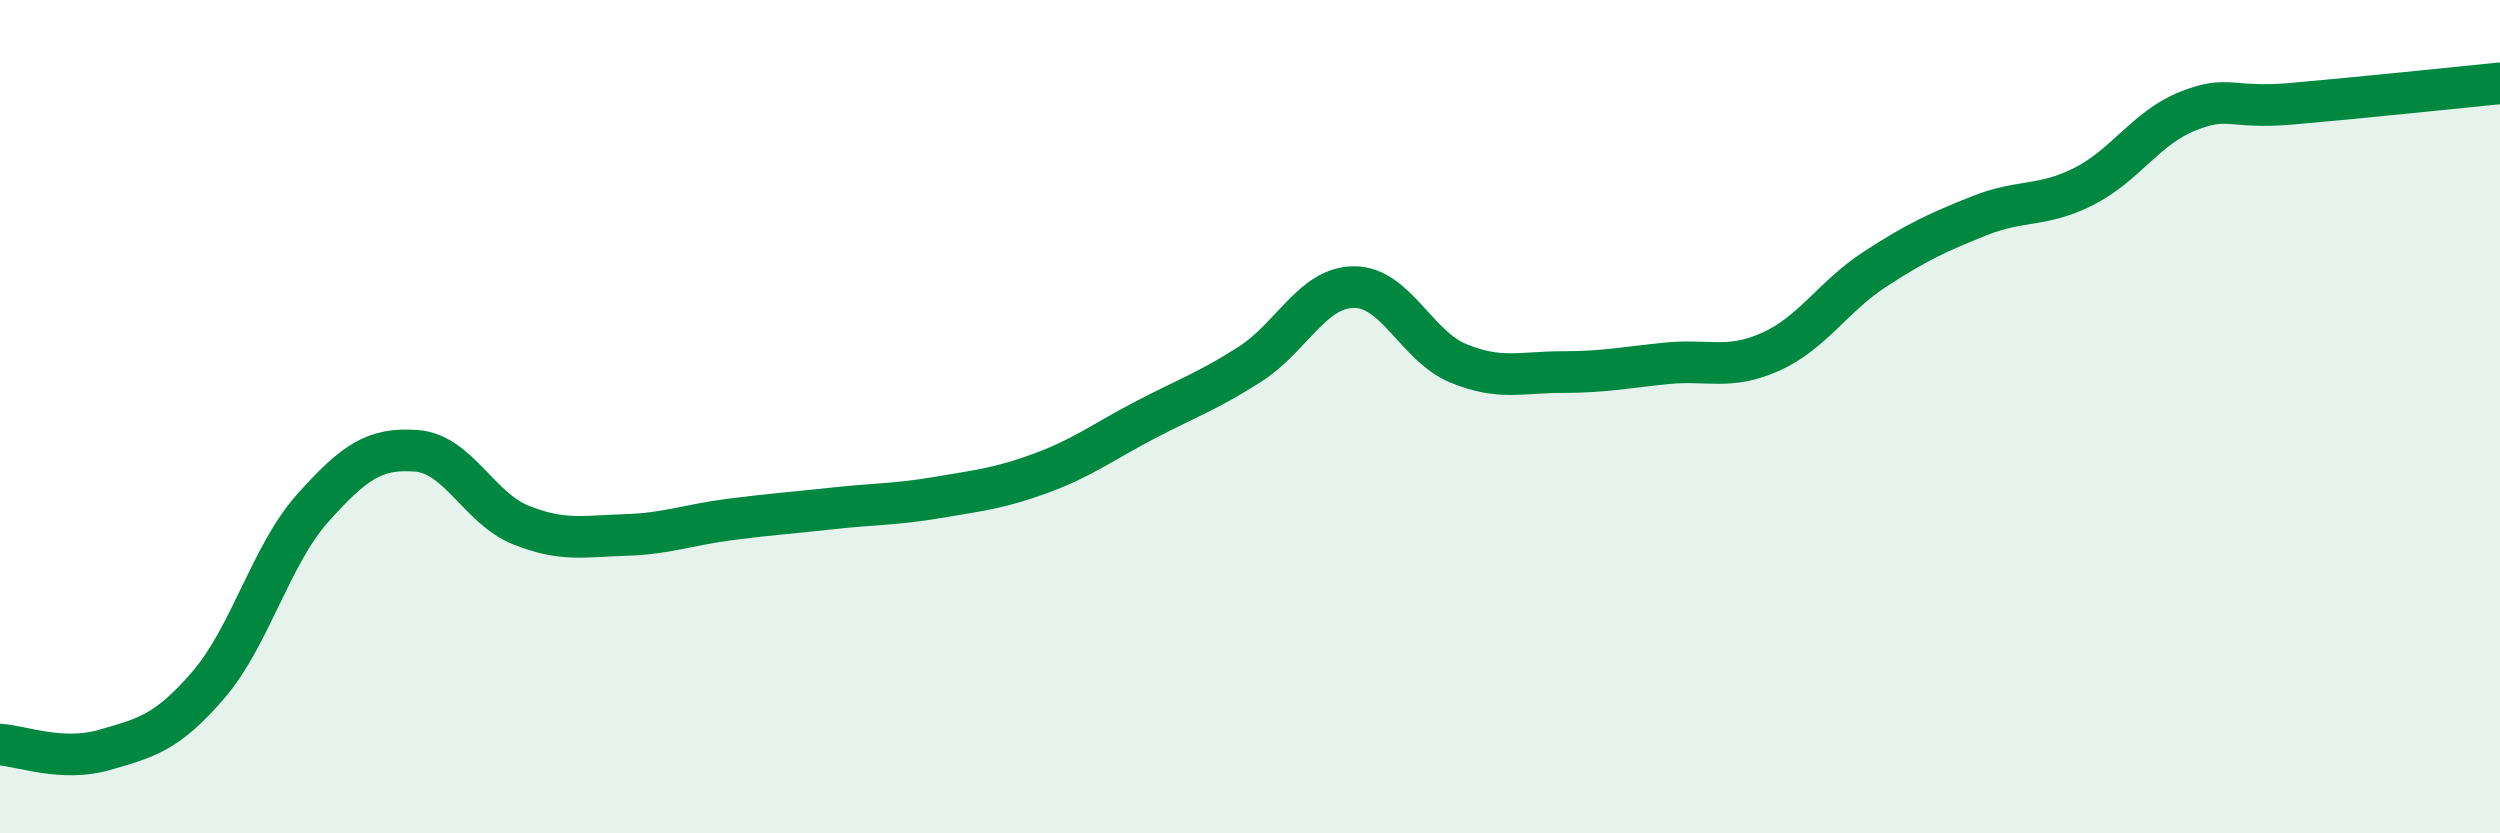
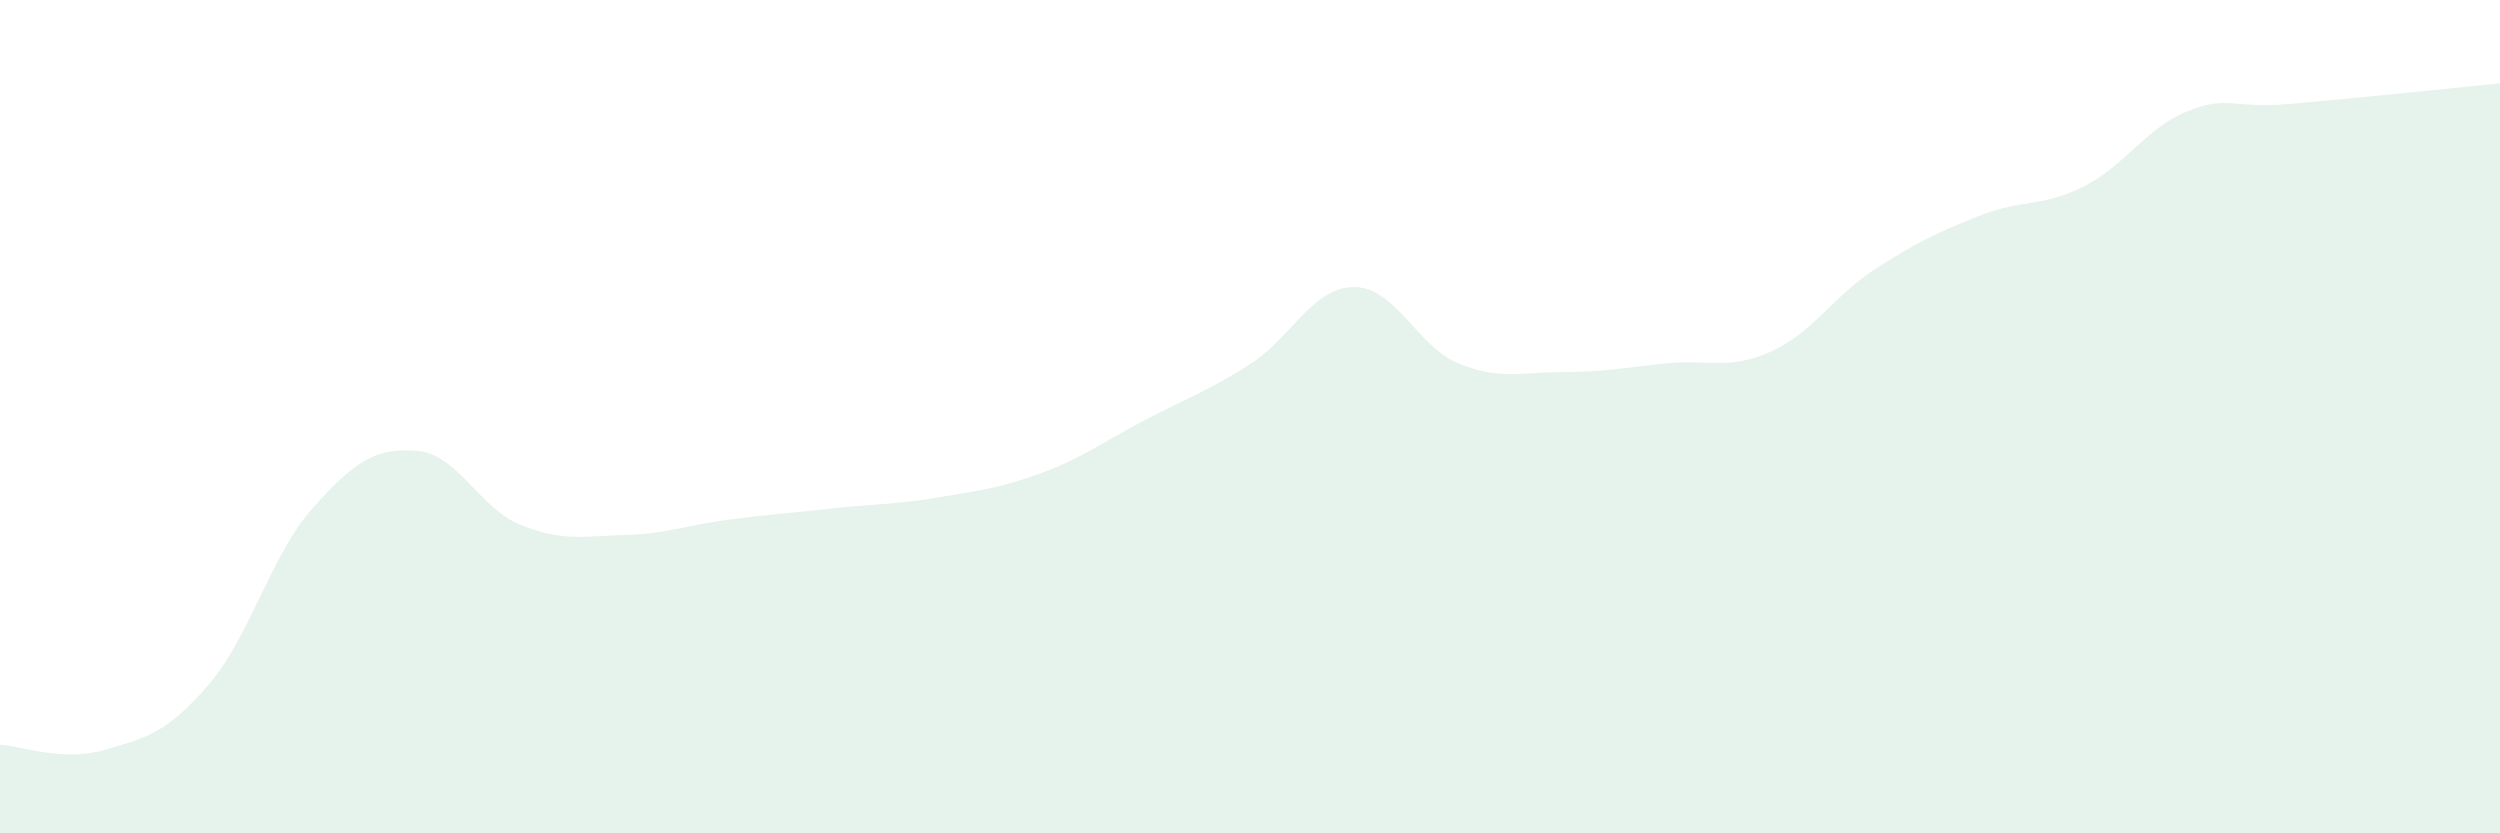
<svg xmlns="http://www.w3.org/2000/svg" width="60" height="20" viewBox="0 0 60 20">
  <path d="M 0,17.87 C 0.5,17.9 1.5,18.29 2.5,18 C 3.5,17.71 4,17.6 5,16.44 C 6,15.28 6.5,13.32 7.5,12.2 C 8.5,11.08 9,10.74 10,10.82 C 11,10.9 11.5,12.2 12.5,12.6 C 13.5,13 14,12.87 15,12.84 C 16,12.81 16.5,12.6 17.5,12.47 C 18.5,12.34 19,12.31 20,12.2 C 21,12.09 21.5,12.11 22.5,11.94 C 23.5,11.77 24,11.72 25,11.35 C 26,10.98 26.5,10.59 27.5,10.07 C 28.5,9.55 29,9.38 30,8.74 C 31,8.1 31.5,6.89 32.5,6.89 C 33.5,6.89 34,8.31 35,8.72 C 36,9.13 36.5,8.93 37.5,8.93 C 38.5,8.93 39,8.82 40,8.72 C 41,8.62 41.5,8.89 42.5,8.44 C 43.5,7.99 44,7.11 45,6.46 C 46,5.81 46.5,5.58 47.5,5.18 C 48.5,4.78 49,4.98 50,4.48 C 51,3.98 51.5,3.07 52.5,2.67 C 53.5,2.27 53.5,2.62 55,2.49 C 56.5,2.36 59,2.1 60,2L60 20L0 20Z" fill="#008740" opacity="0.1" stroke-linecap="round" stroke-linejoin="round" />
-   <path d="M 0,17.87 C 0.5,17.9 1.5,18.29 2.5,18 C 3.5,17.71 4,17.6 5,16.44 C 6,15.28 6.5,13.32 7.5,12.2 C 8.5,11.08 9,10.74 10,10.82 C 11,10.9 11.5,12.2 12.5,12.6 C 13.5,13 14,12.87 15,12.84 C 16,12.81 16.5,12.6 17.5,12.47 C 18.5,12.34 19,12.31 20,12.2 C 21,12.09 21.5,12.11 22.5,11.94 C 23.5,11.77 24,11.72 25,11.35 C 26,10.98 26.5,10.59 27.5,10.07 C 28.5,9.55 29,9.38 30,8.74 C 31,8.1 31.5,6.89 32.5,6.89 C 33.5,6.89 34,8.31 35,8.72 C 36,9.13 36.5,8.93 37.5,8.93 C 38.5,8.93 39,8.82 40,8.72 C 41,8.62 41.5,8.89 42.5,8.44 C 43.5,7.99 44,7.11 45,6.46 C 46,5.81 46.5,5.58 47.5,5.18 C 48.5,4.78 49,4.98 50,4.48 C 51,3.98 51.5,3.07 52.5,2.67 C 53.5,2.27 53.5,2.62 55,2.49 C 56.5,2.36 59,2.1 60,2" stroke="#008740" stroke-width="1" fill="none" stroke-linecap="round" stroke-linejoin="round" />
</svg>